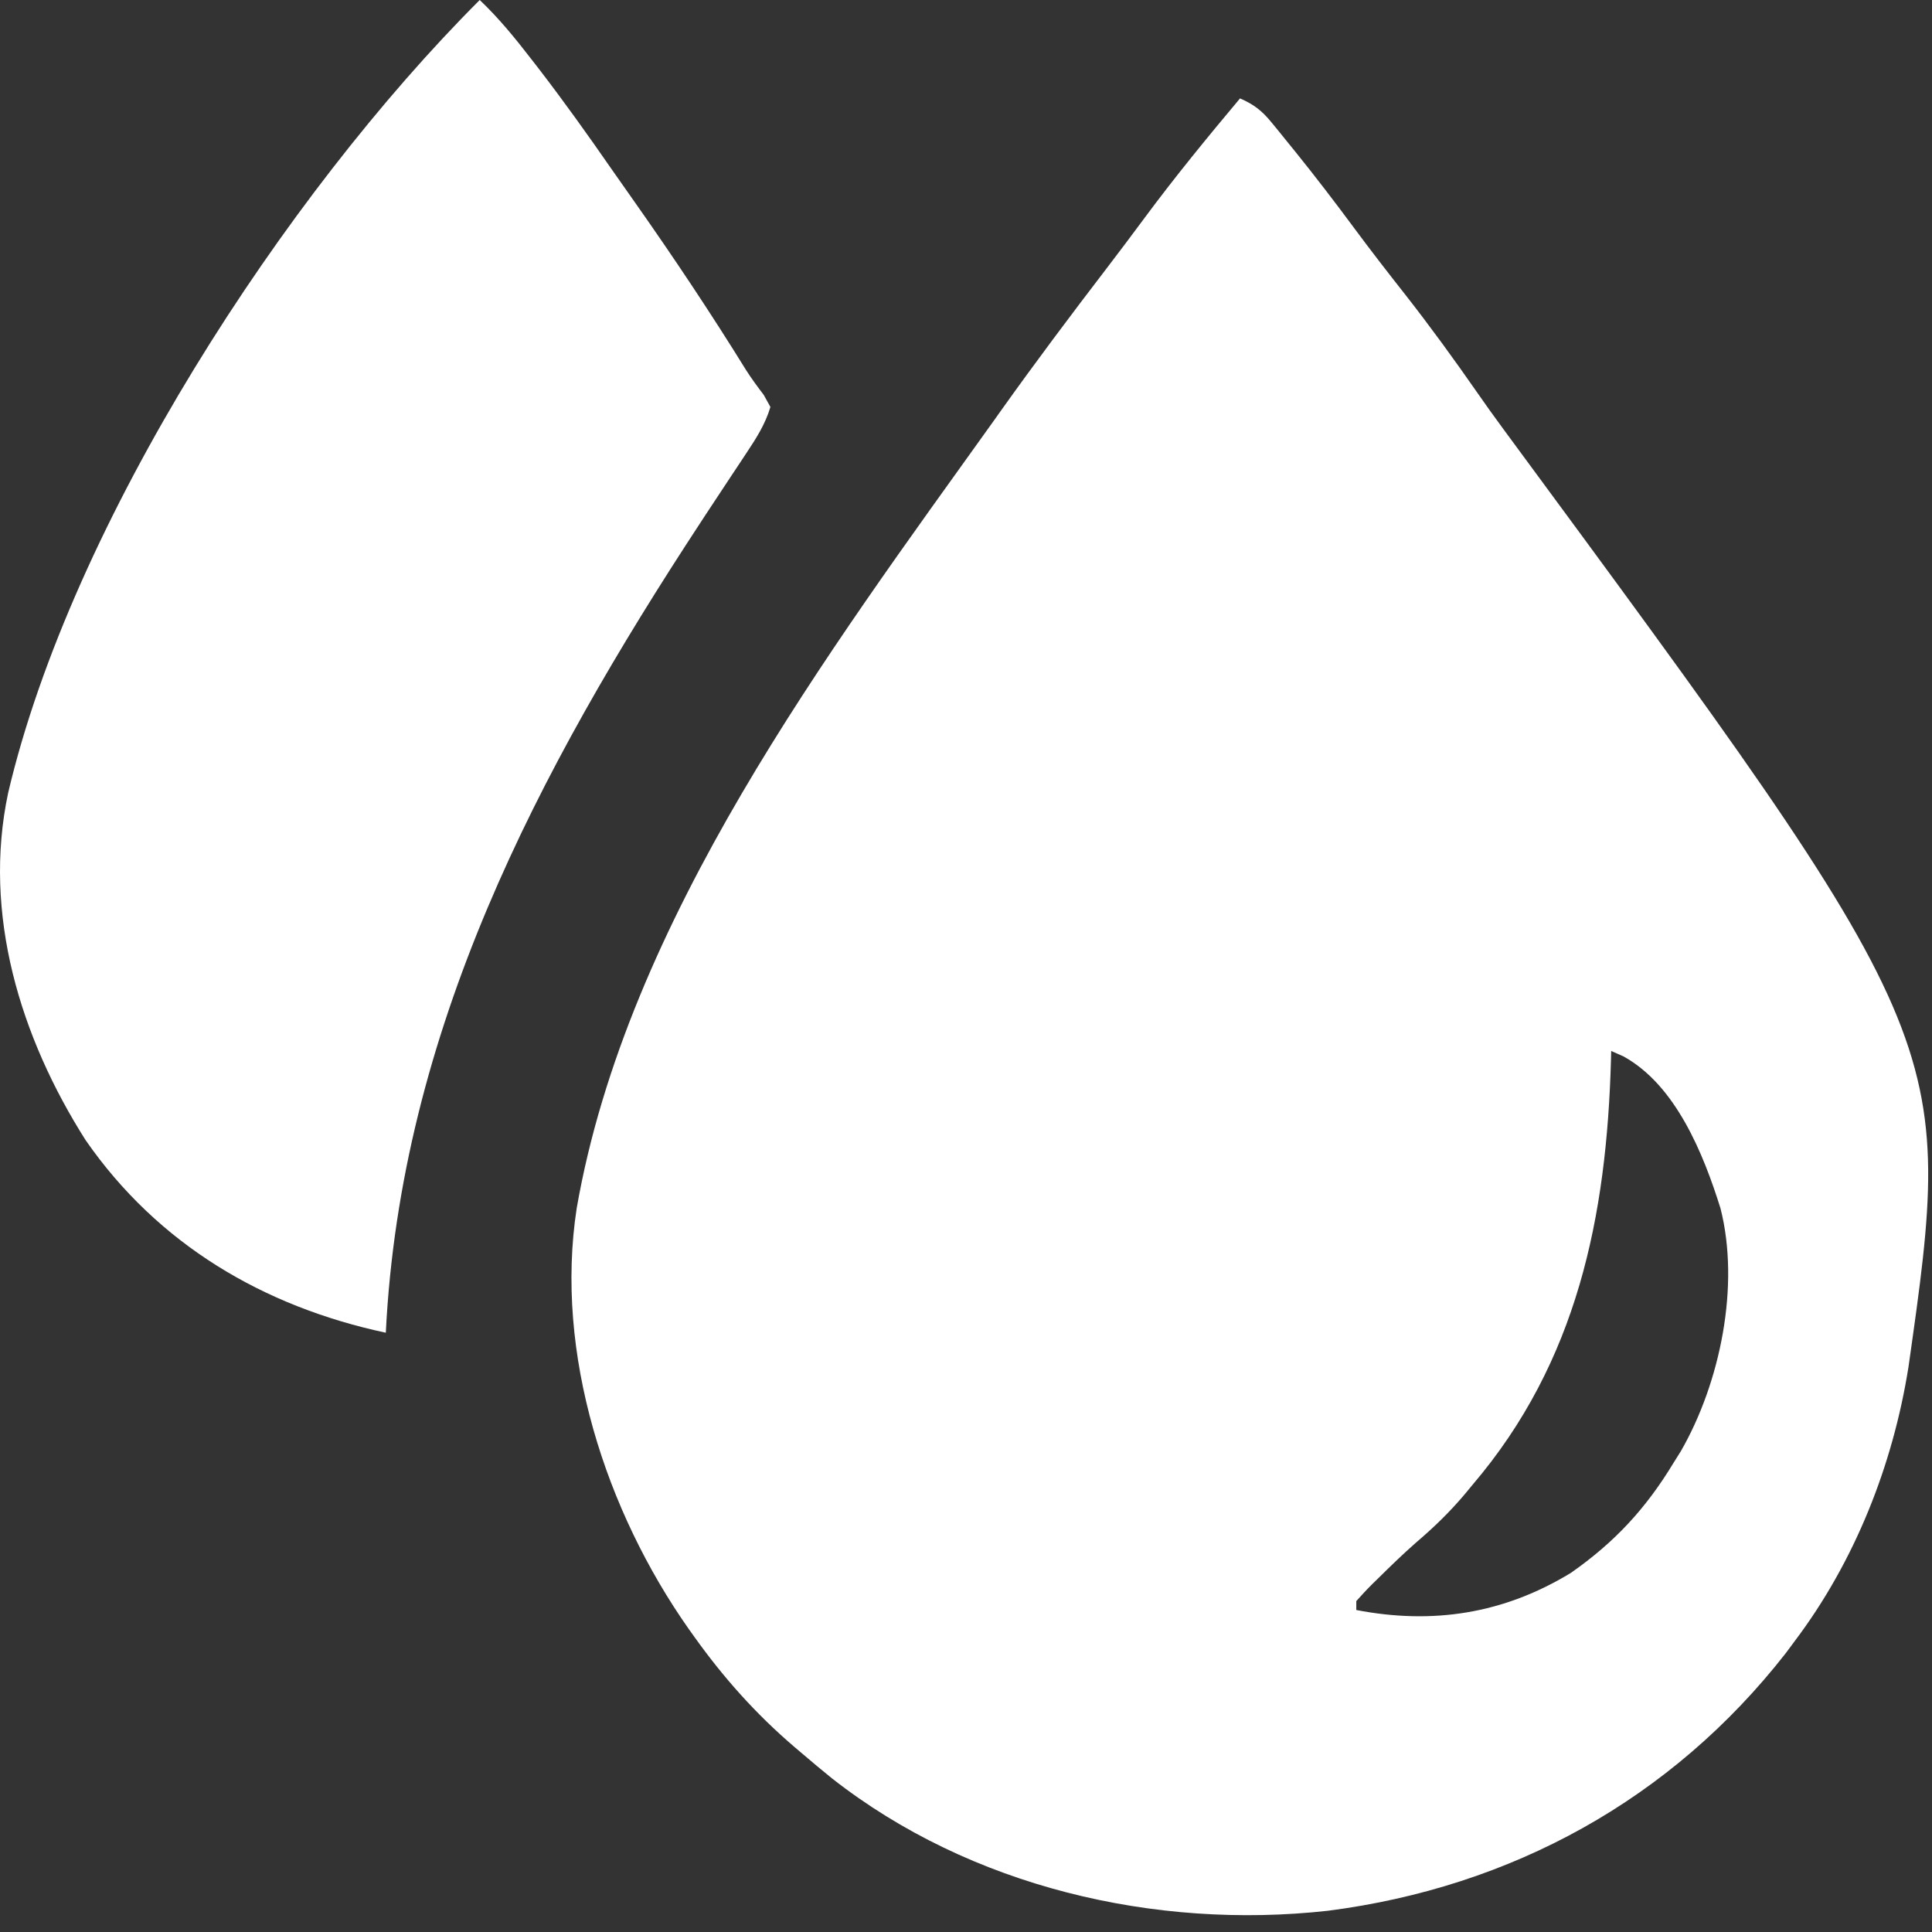
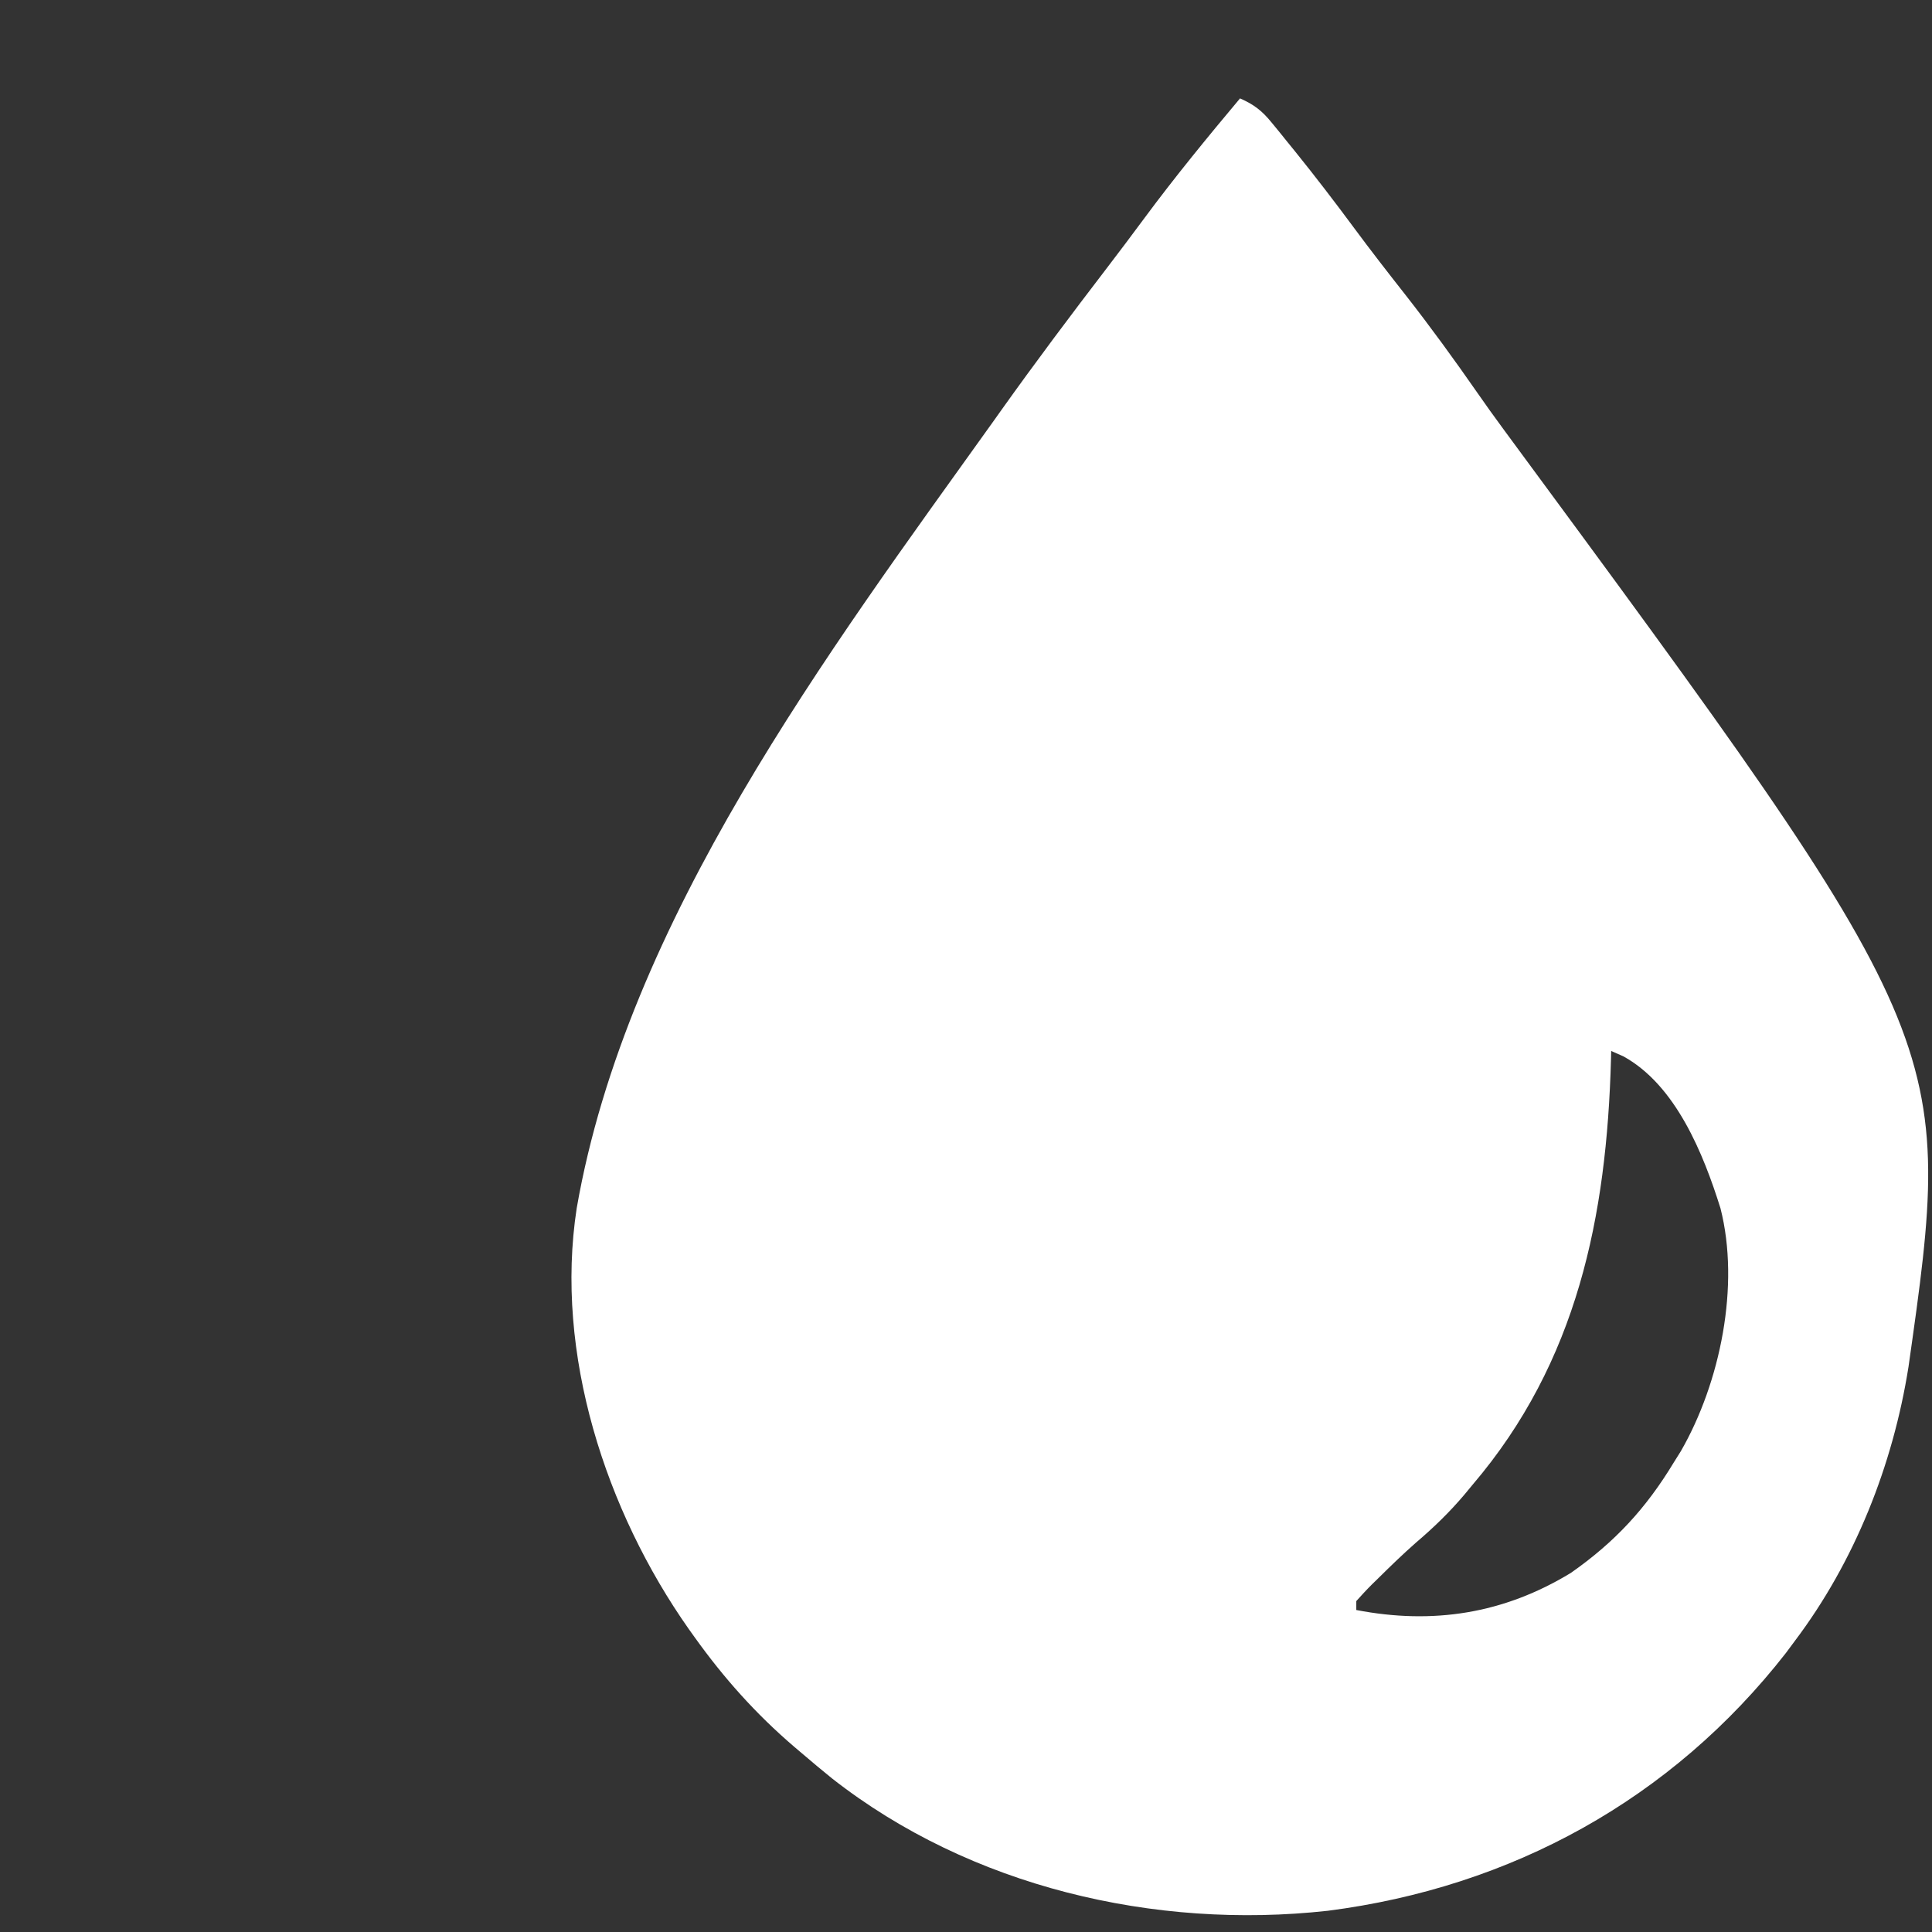
<svg xmlns="http://www.w3.org/2000/svg" width="59" height="59" viewBox="0 0 59 59" fill="none">
  <rect x="0" y="0" width="59" height="59" fill="#333333" stroke="none" />
  <path d="M37.868 3.005C38.289 3.189 38.538 3.38 38.828 3.736C38.904 3.828 38.98 3.921 39.058 4.016C39.139 4.116 39.219 4.216 39.302 4.319C39.386 4.423 39.471 4.527 39.558 4.634C40.171 5.394 40.764 6.168 41.345 6.953C41.858 7.647 42.387 8.327 42.921 9.006C43.683 9.979 44.406 10.974 45.112 11.989C45.372 12.363 45.636 12.732 45.907 13.099C59.694 31.807 59.694 31.807 58.282 41.742C57.806 44.745 56.642 47.689 54.803 50.123C54.716 50.24 54.629 50.358 54.539 50.479C51.048 54.952 46.153 57.633 40.548 58.352C35.265 58.936 29.638 57.624 25.414 54.314C25.099 54.06 24.79 53.8 24.483 53.538C24.407 53.473 24.331 53.408 24.252 53.342C23.08 52.338 22.102 51.242 21.205 49.987C21.151 49.911 21.097 49.835 21.041 49.758C18.495 46.143 16.928 41.333 17.612 36.894C19.147 28.094 25.275 19.941 30.356 12.838C30.424 12.743 30.492 12.647 30.562 12.548C31.61 11.077 32.692 9.634 33.791 8.2C34.184 7.687 34.571 7.171 34.956 6.651C35.883 5.4 36.867 4.199 37.868 3.005ZM49.203 32.095C49.201 32.177 49.199 32.258 49.197 32.343C49.067 37.145 48.171 41.59 44.969 45.343C44.889 45.44 44.809 45.537 44.726 45.637C44.264 46.184 43.775 46.656 43.23 47.119C42.841 47.462 42.47 47.821 42.101 48.186C42.034 48.251 41.967 48.317 41.897 48.385C41.732 48.549 41.575 48.721 41.419 48.894C41.419 48.984 41.419 49.074 41.419 49.167C43.755 49.617 45.92 49.284 47.974 48.032C49.318 47.09 50.266 46.065 51.115 44.66C51.186 44.547 51.257 44.434 51.33 44.317C52.538 42.218 53.141 39.254 52.541 36.901C52.021 35.239 51.178 33.14 49.575 32.259C49.452 32.205 49.33 32.151 49.203 32.095Z" fill="white" />
-   <path d="M14.65 0C15.238 0.559 15.733 1.168 16.229 1.81C16.313 1.918 16.397 2.027 16.484 2.139C17.237 3.12 17.954 4.123 18.658 5.139C18.905 5.494 19.155 5.848 19.404 6.201C20.582 7.875 21.714 9.572 22.791 11.313C22.958 11.573 23.137 11.815 23.324 12.061C23.391 12.182 23.458 12.303 23.527 12.428C23.369 12.962 23.088 13.393 22.782 13.854C22.687 13.997 22.592 14.14 22.495 14.288C22.445 14.363 22.394 14.438 22.343 14.516C22.077 14.915 21.814 15.316 21.55 15.717C21.497 15.798 21.445 15.879 21.39 15.962C16.402 23.566 12.235 31.506 11.782 40.699C8.05 39.901 4.824 38.005 2.615 34.819C0.625 31.686 -0.54 27.915 0.25 24.208C2.192 15.949 8.68 5.969 14.65 0Z" fill="white" />
</svg>